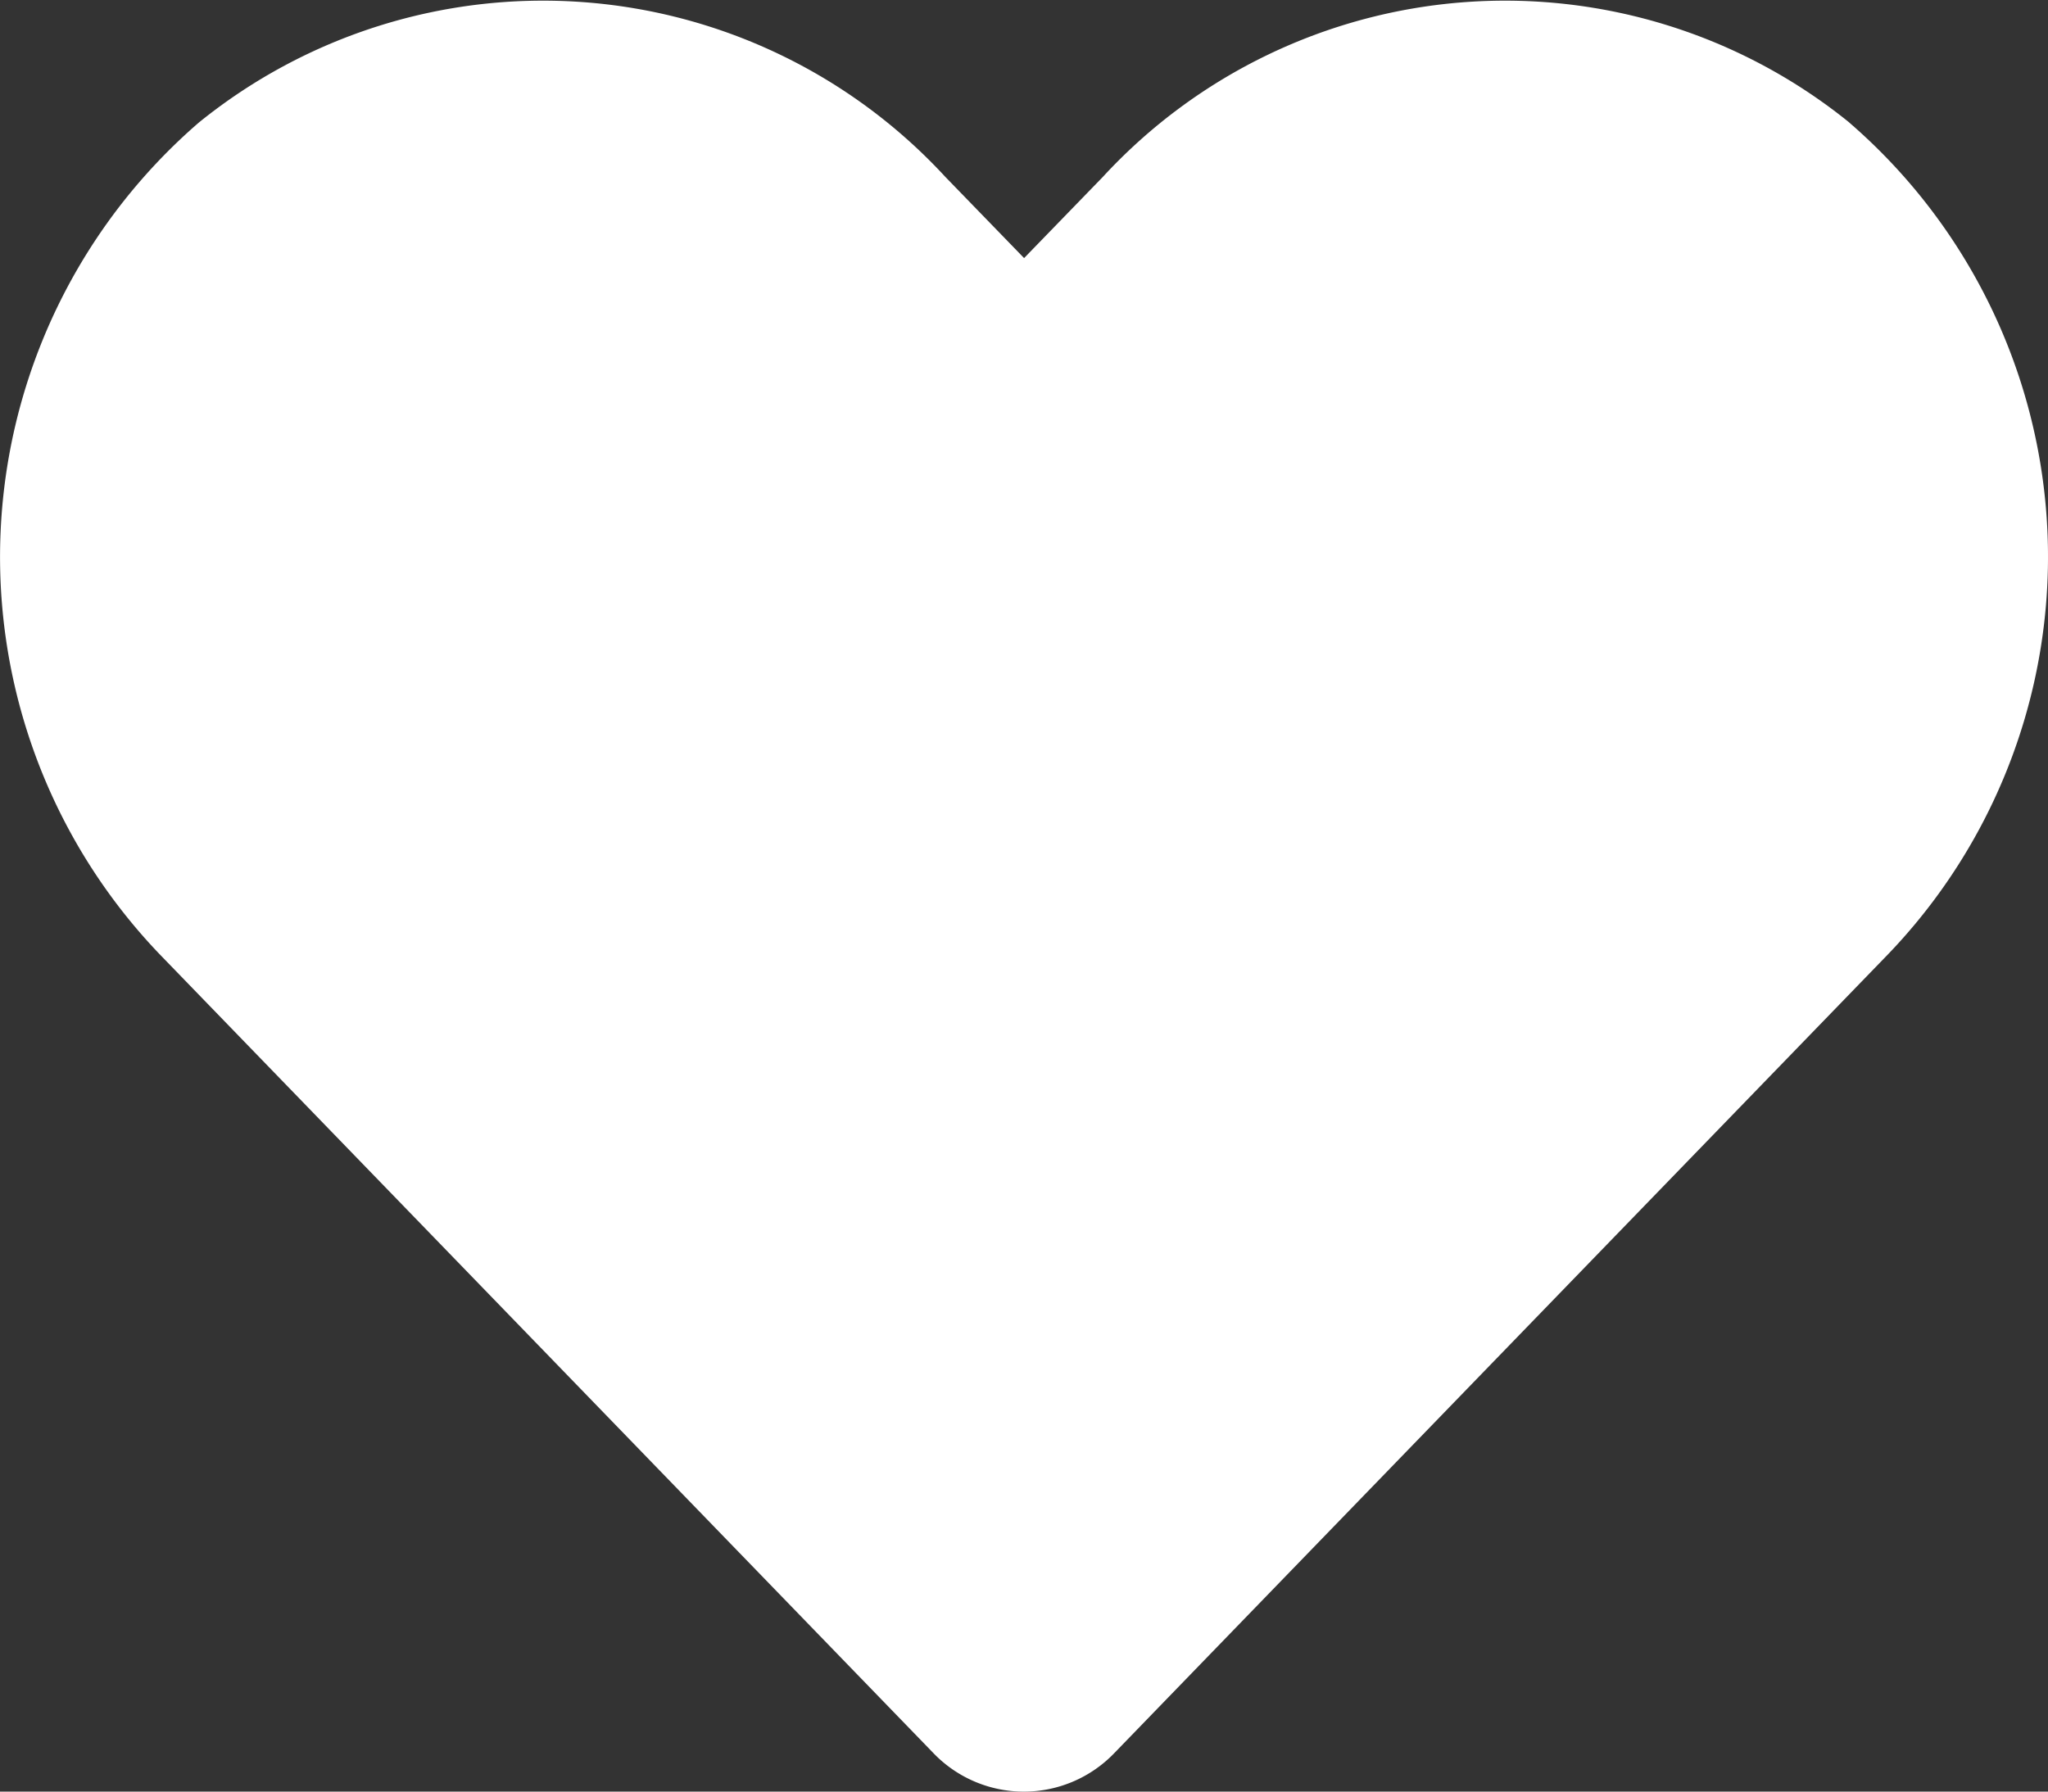
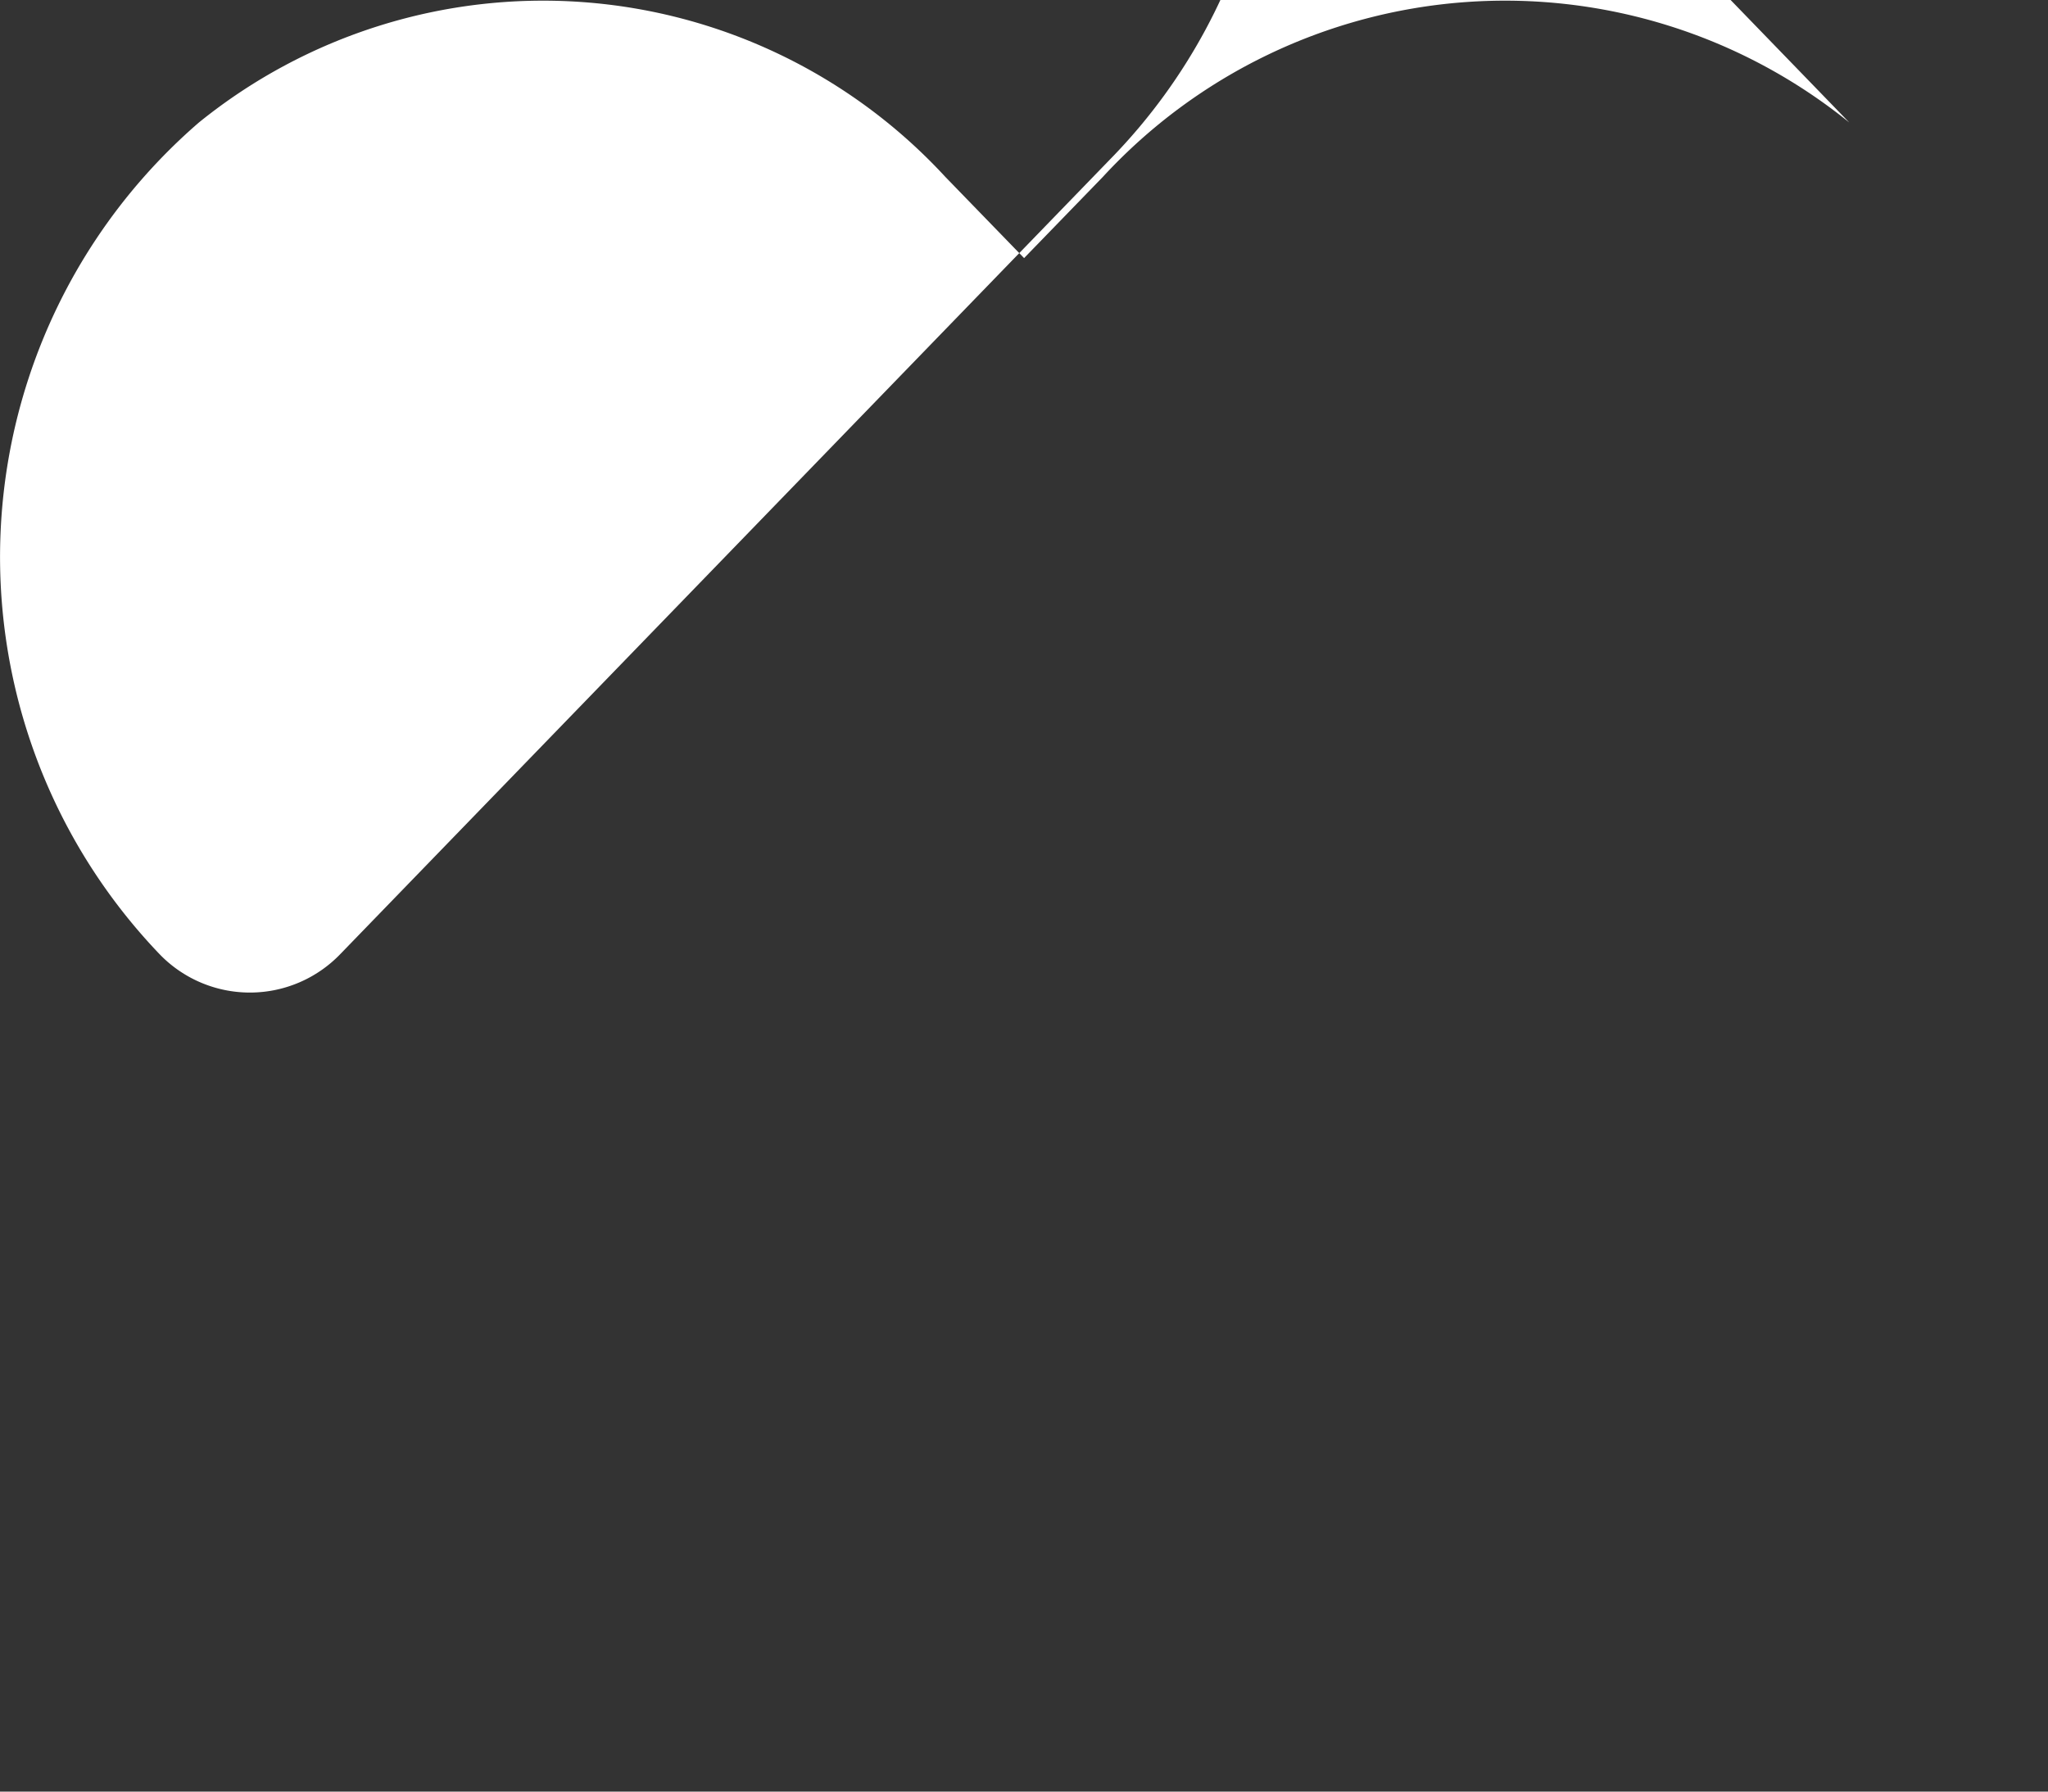
<svg xmlns="http://www.w3.org/2000/svg" width="21.714" height="19" viewBox="0 0 21.714 19">
  <rect x="0" y="0" width="21.714" height="19" fill="#333333" stroke="none" />
-   <path id="Icon_awesome-heart" data-name="Icon awesome-heart" d="M19.606,3.547a5.8,5.8,0,0,0-7.914.577l-.835.861-.835-.861a5.8,5.8,0,0,0-7.914-.577,6.09,6.09,0,0,0-.42,8.817l8.206,8.474a1.33,1.33,0,0,0,1.921,0l8.206-8.474a6.086,6.086,0,0,0-.416-8.817Z" transform="translate(0.001 -2.248)" fill="#fff" />
+   <path id="Icon_awesome-heart" data-name="Icon awesome-heart" d="M19.606,3.547a5.8,5.8,0,0,0-7.914.577l-.835.861-.835-.861a5.8,5.8,0,0,0-7.914-.577,6.09,6.09,0,0,0-.42,8.817a1.33,1.33,0,0,0,1.921,0l8.206-8.474a6.086,6.086,0,0,0-.416-8.817Z" transform="translate(0.001 -2.248)" fill="#fff" />
</svg>